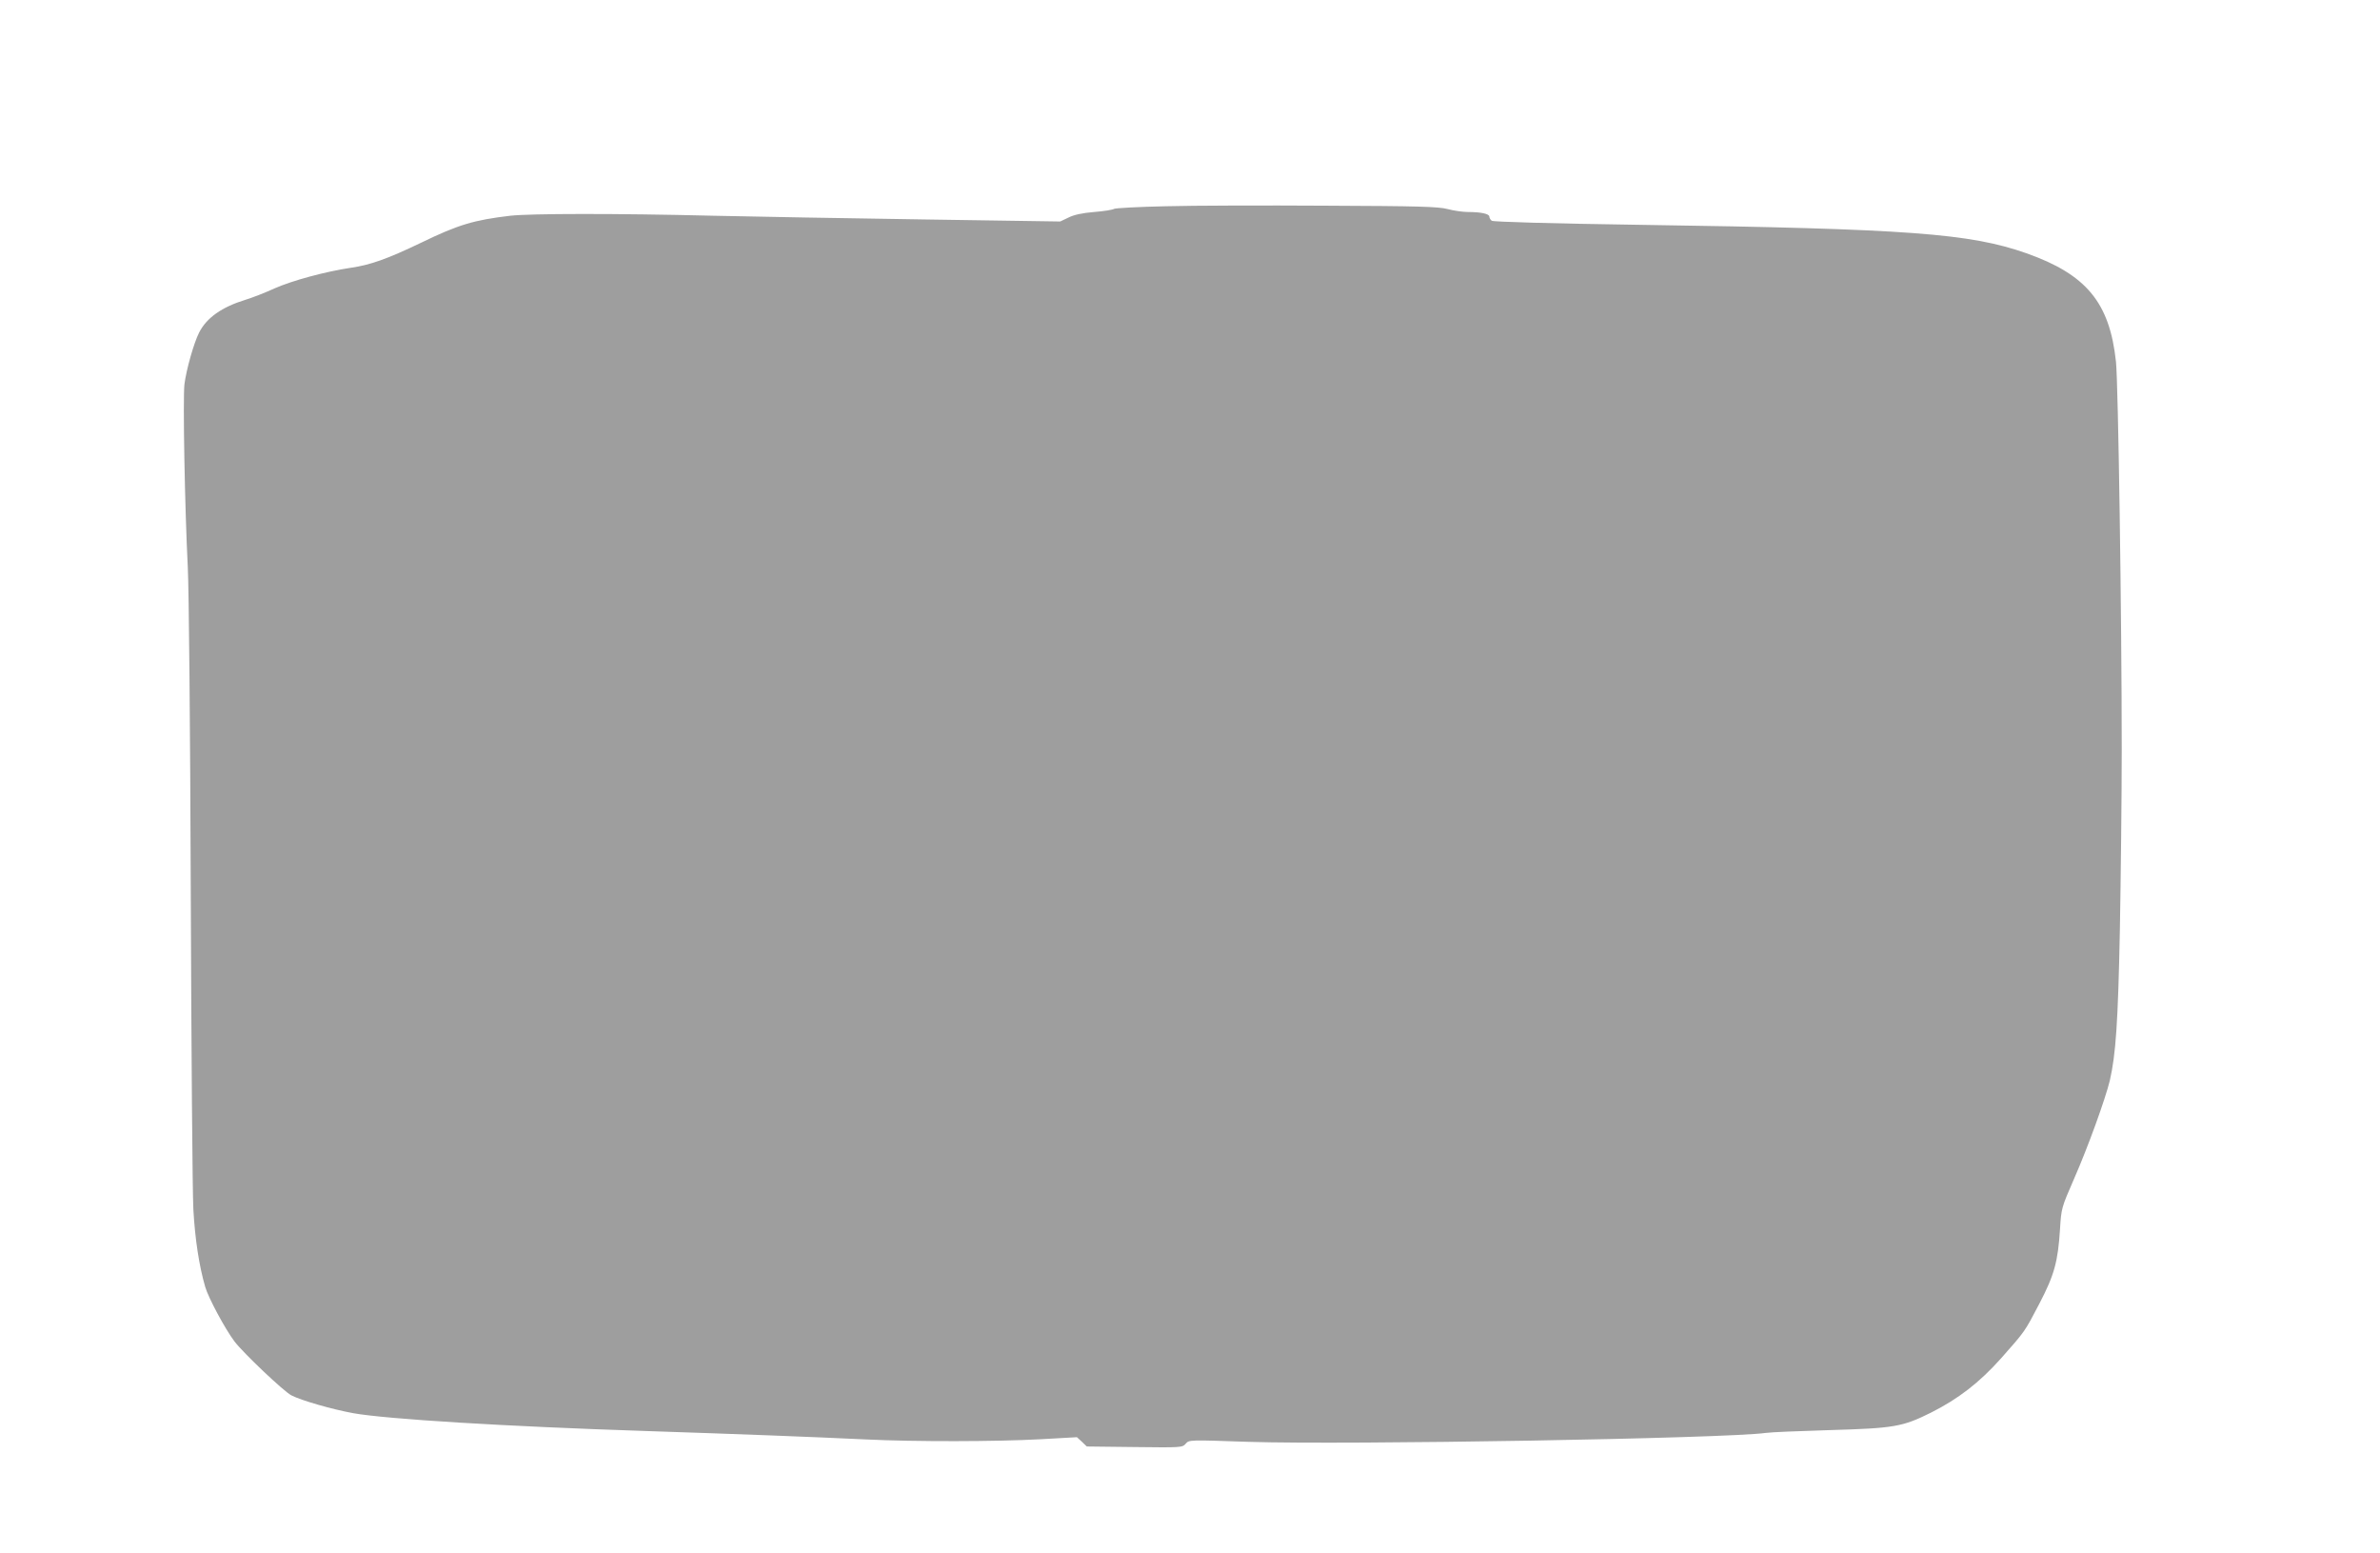
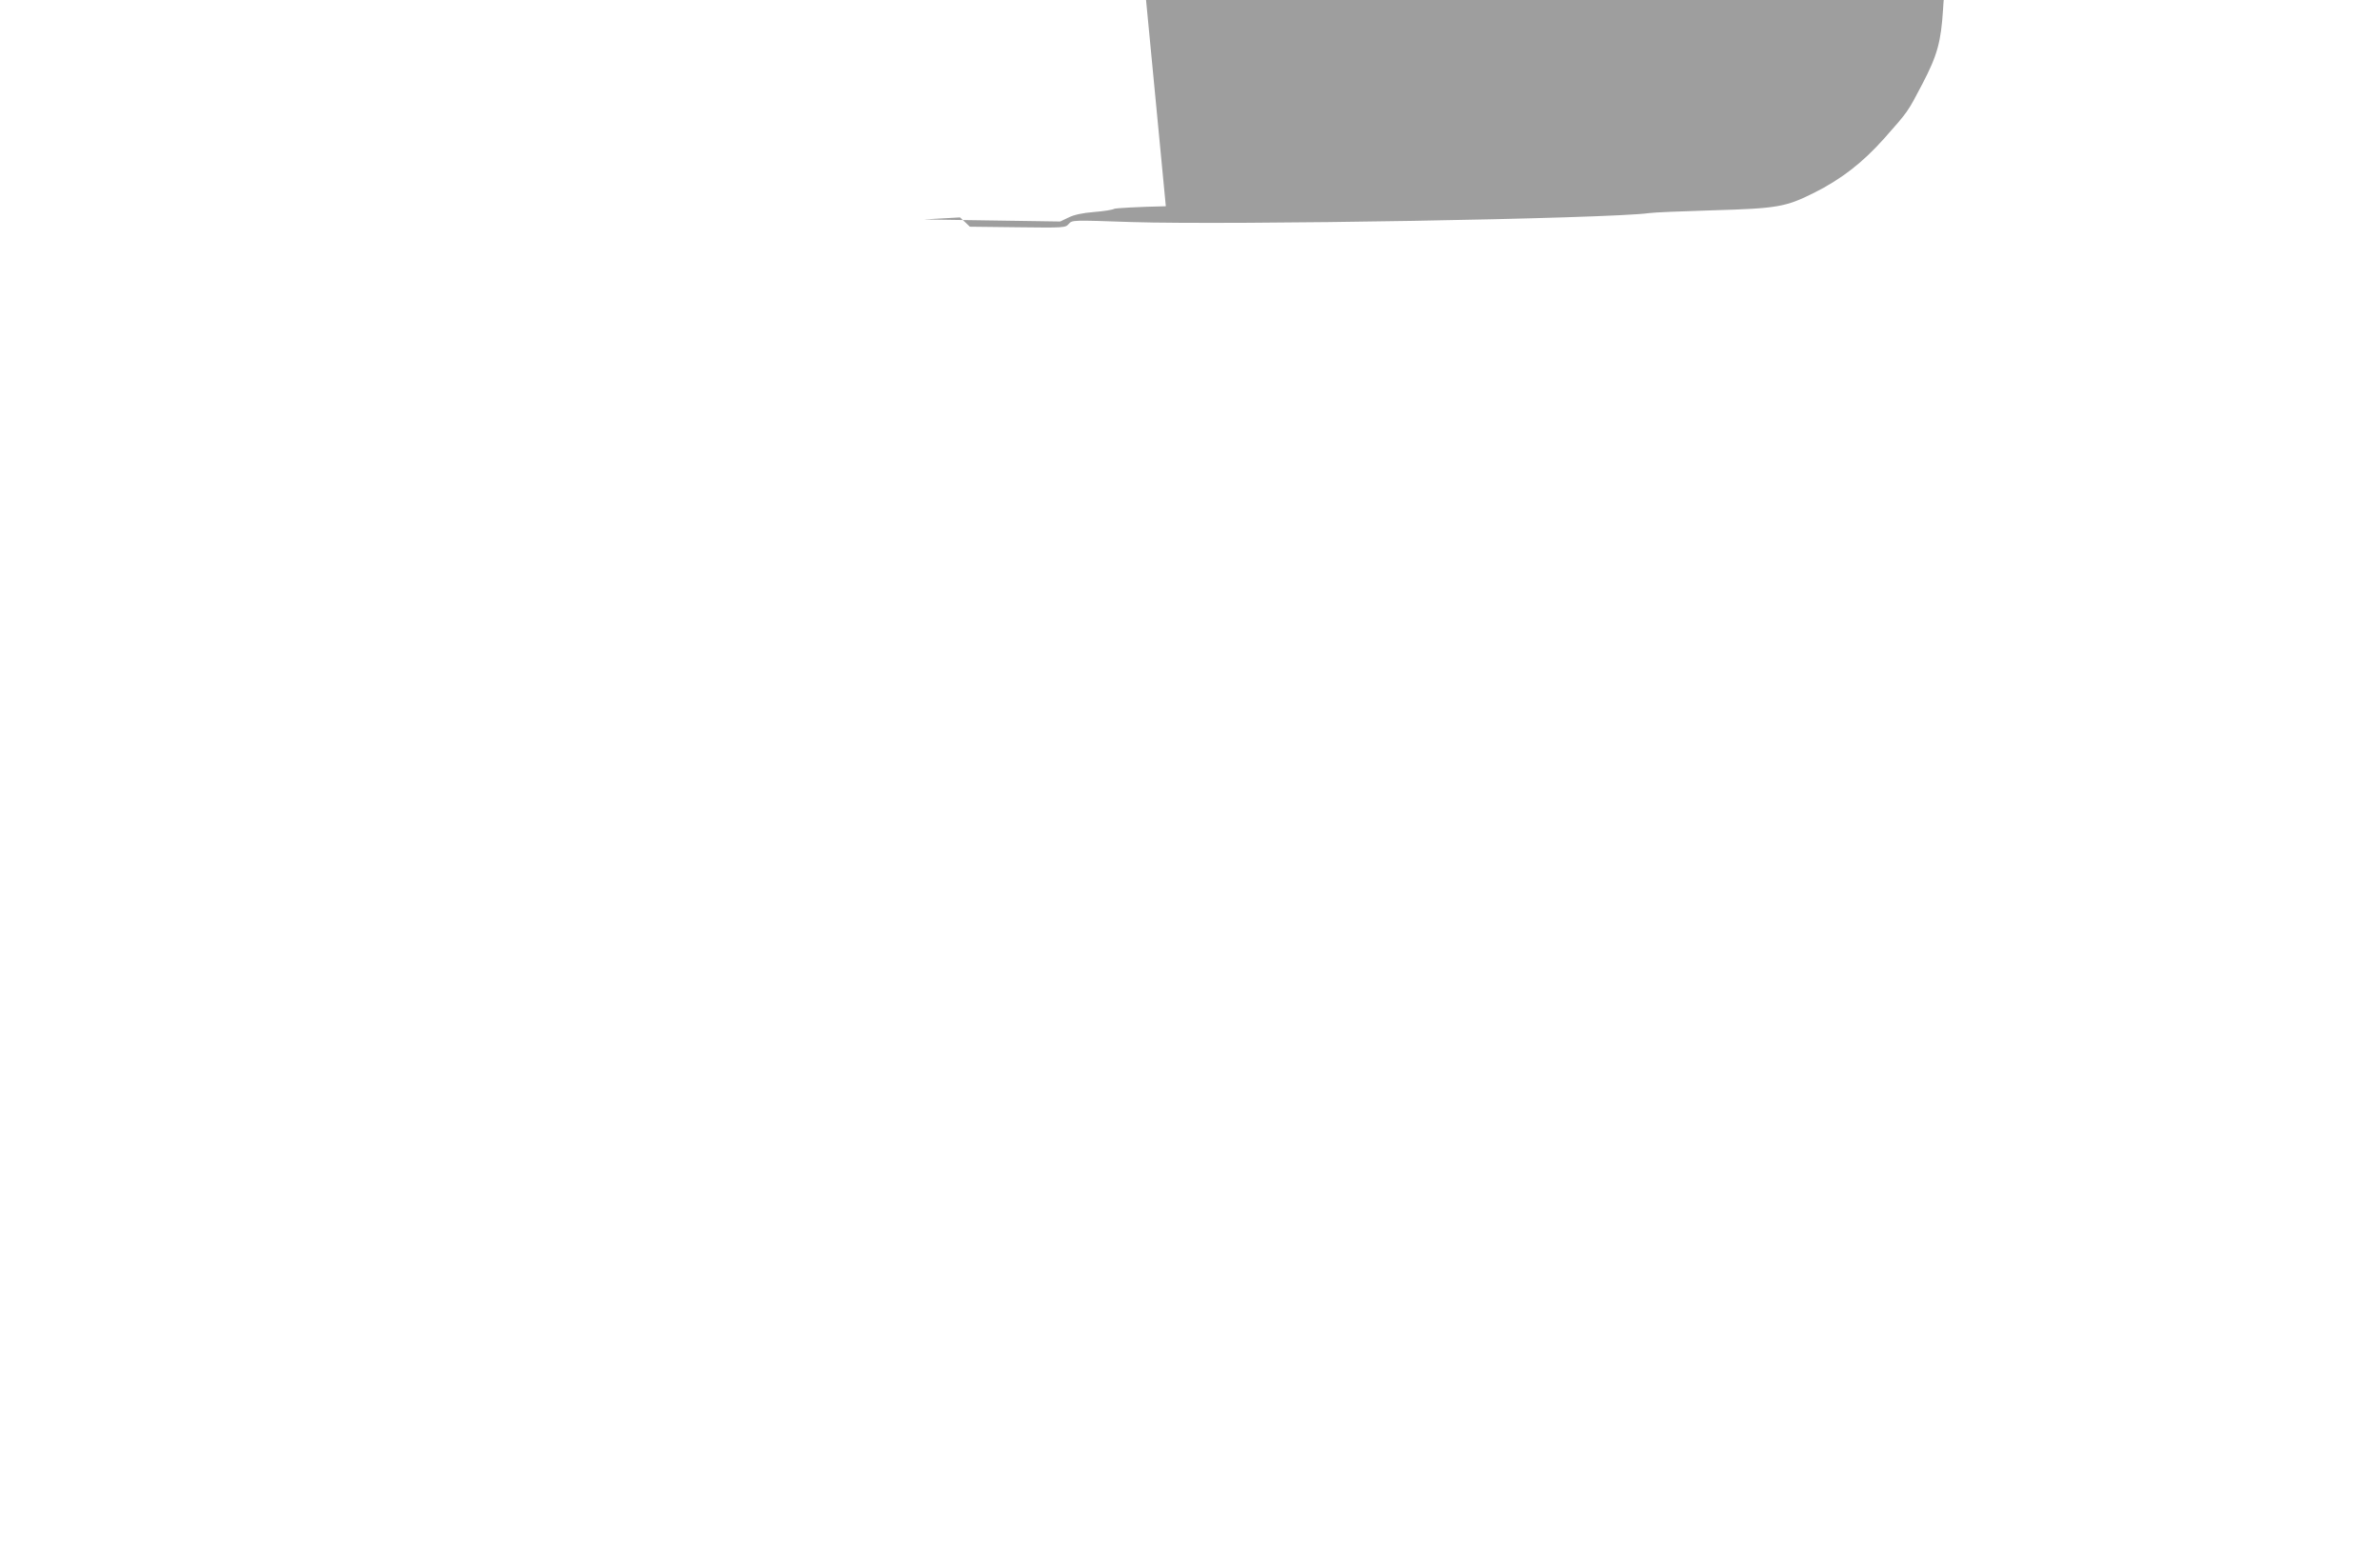
<svg xmlns="http://www.w3.org/2000/svg" version="1.0" width="1280pt" height="835pt" viewBox="0 0 1280 835" preserveAspectRatio="xMidYMid meet">
  <g transform="translate(0,835) scale(0.1,-0.1)" fill="#9e9e9e" stroke="none">
-     <path d="M6270 7241 c-146 -3 -271 -10 -278 -14 -7 -5 -56 -13 -108 -17 -62 -5 -109 -15 -138 -30 l-44 -21 -734 11 c-403 6 -913 15 -1133 20 -529 13 -979 12 -1090 0 -196 -23 -280 -48 -480 -145 -181 -87 -274 -120 -379 -135 -135 -20 -316 -69 -410 -111 -50 -23 -120 -50 -156 -61 -127 -39 -209 -97 -249 -176 -29 -57 -69 -200 -79 -278 -9 -79 2 -670 18 -984 6 -117 13 -865 16 -1745 3 -847 9 -1616 14 -1710 9 -159 31 -303 64 -416 18 -60 106 -224 157 -292 47 -62 265 -269 306 -290 54 -28 219 -75 333 -96 181 -32 813 -71 1580 -96 512 -17 880 -31 1175 -45 268 -13 703 -12 942 1 l195 11 27 -25 26 -25 257 -3 c250 -3 257 -3 275 18 18 21 19 21 338 10 531 -17 2568 18 2782 48 24 4 177 10 340 15 352 10 395 18 548 94 147 74 260 161 377 292 130 147 126 141 206 294 81 155 100 227 111 400 7 114 8 116 75 270 76 173 169 431 193 530 32 140 44 309 54 810 5 278 10 714 10 970 0 711 -19 1973 -31 2085 -34 318 -159 469 -481 583 -304 107 -634 132 -2074 153 -482 7 -795 16 -802 22 -7 5 -13 15 -13 22 0 15 -44 25 -114 25 -28 0 -78 7 -111 16 -50 13 -156 16 -655 18 -327 2 -714 1 -860 -3z" />
+     <path d="M6270 7241 c-146 -3 -271 -10 -278 -14 -7 -5 -56 -13 -108 -17 -62 -5 -109 -15 -138 -30 l-44 -21 -734 11 l195 11 27 -25 26 -25 257 -3 c250 -3 257 -3 275 18 18 21 19 21 338 10 531 -17 2568 18 2782 48 24 4 177 10 340 15 352 10 395 18 548 94 147 74 260 161 377 292 130 147 126 141 206 294 81 155 100 227 111 400 7 114 8 116 75 270 76 173 169 431 193 530 32 140 44 309 54 810 5 278 10 714 10 970 0 711 -19 1973 -31 2085 -34 318 -159 469 -481 583 -304 107 -634 132 -2074 153 -482 7 -795 16 -802 22 -7 5 -13 15 -13 22 0 15 -44 25 -114 25 -28 0 -78 7 -111 16 -50 13 -156 16 -655 18 -327 2 -714 1 -860 -3z" />
  </g>
</svg>